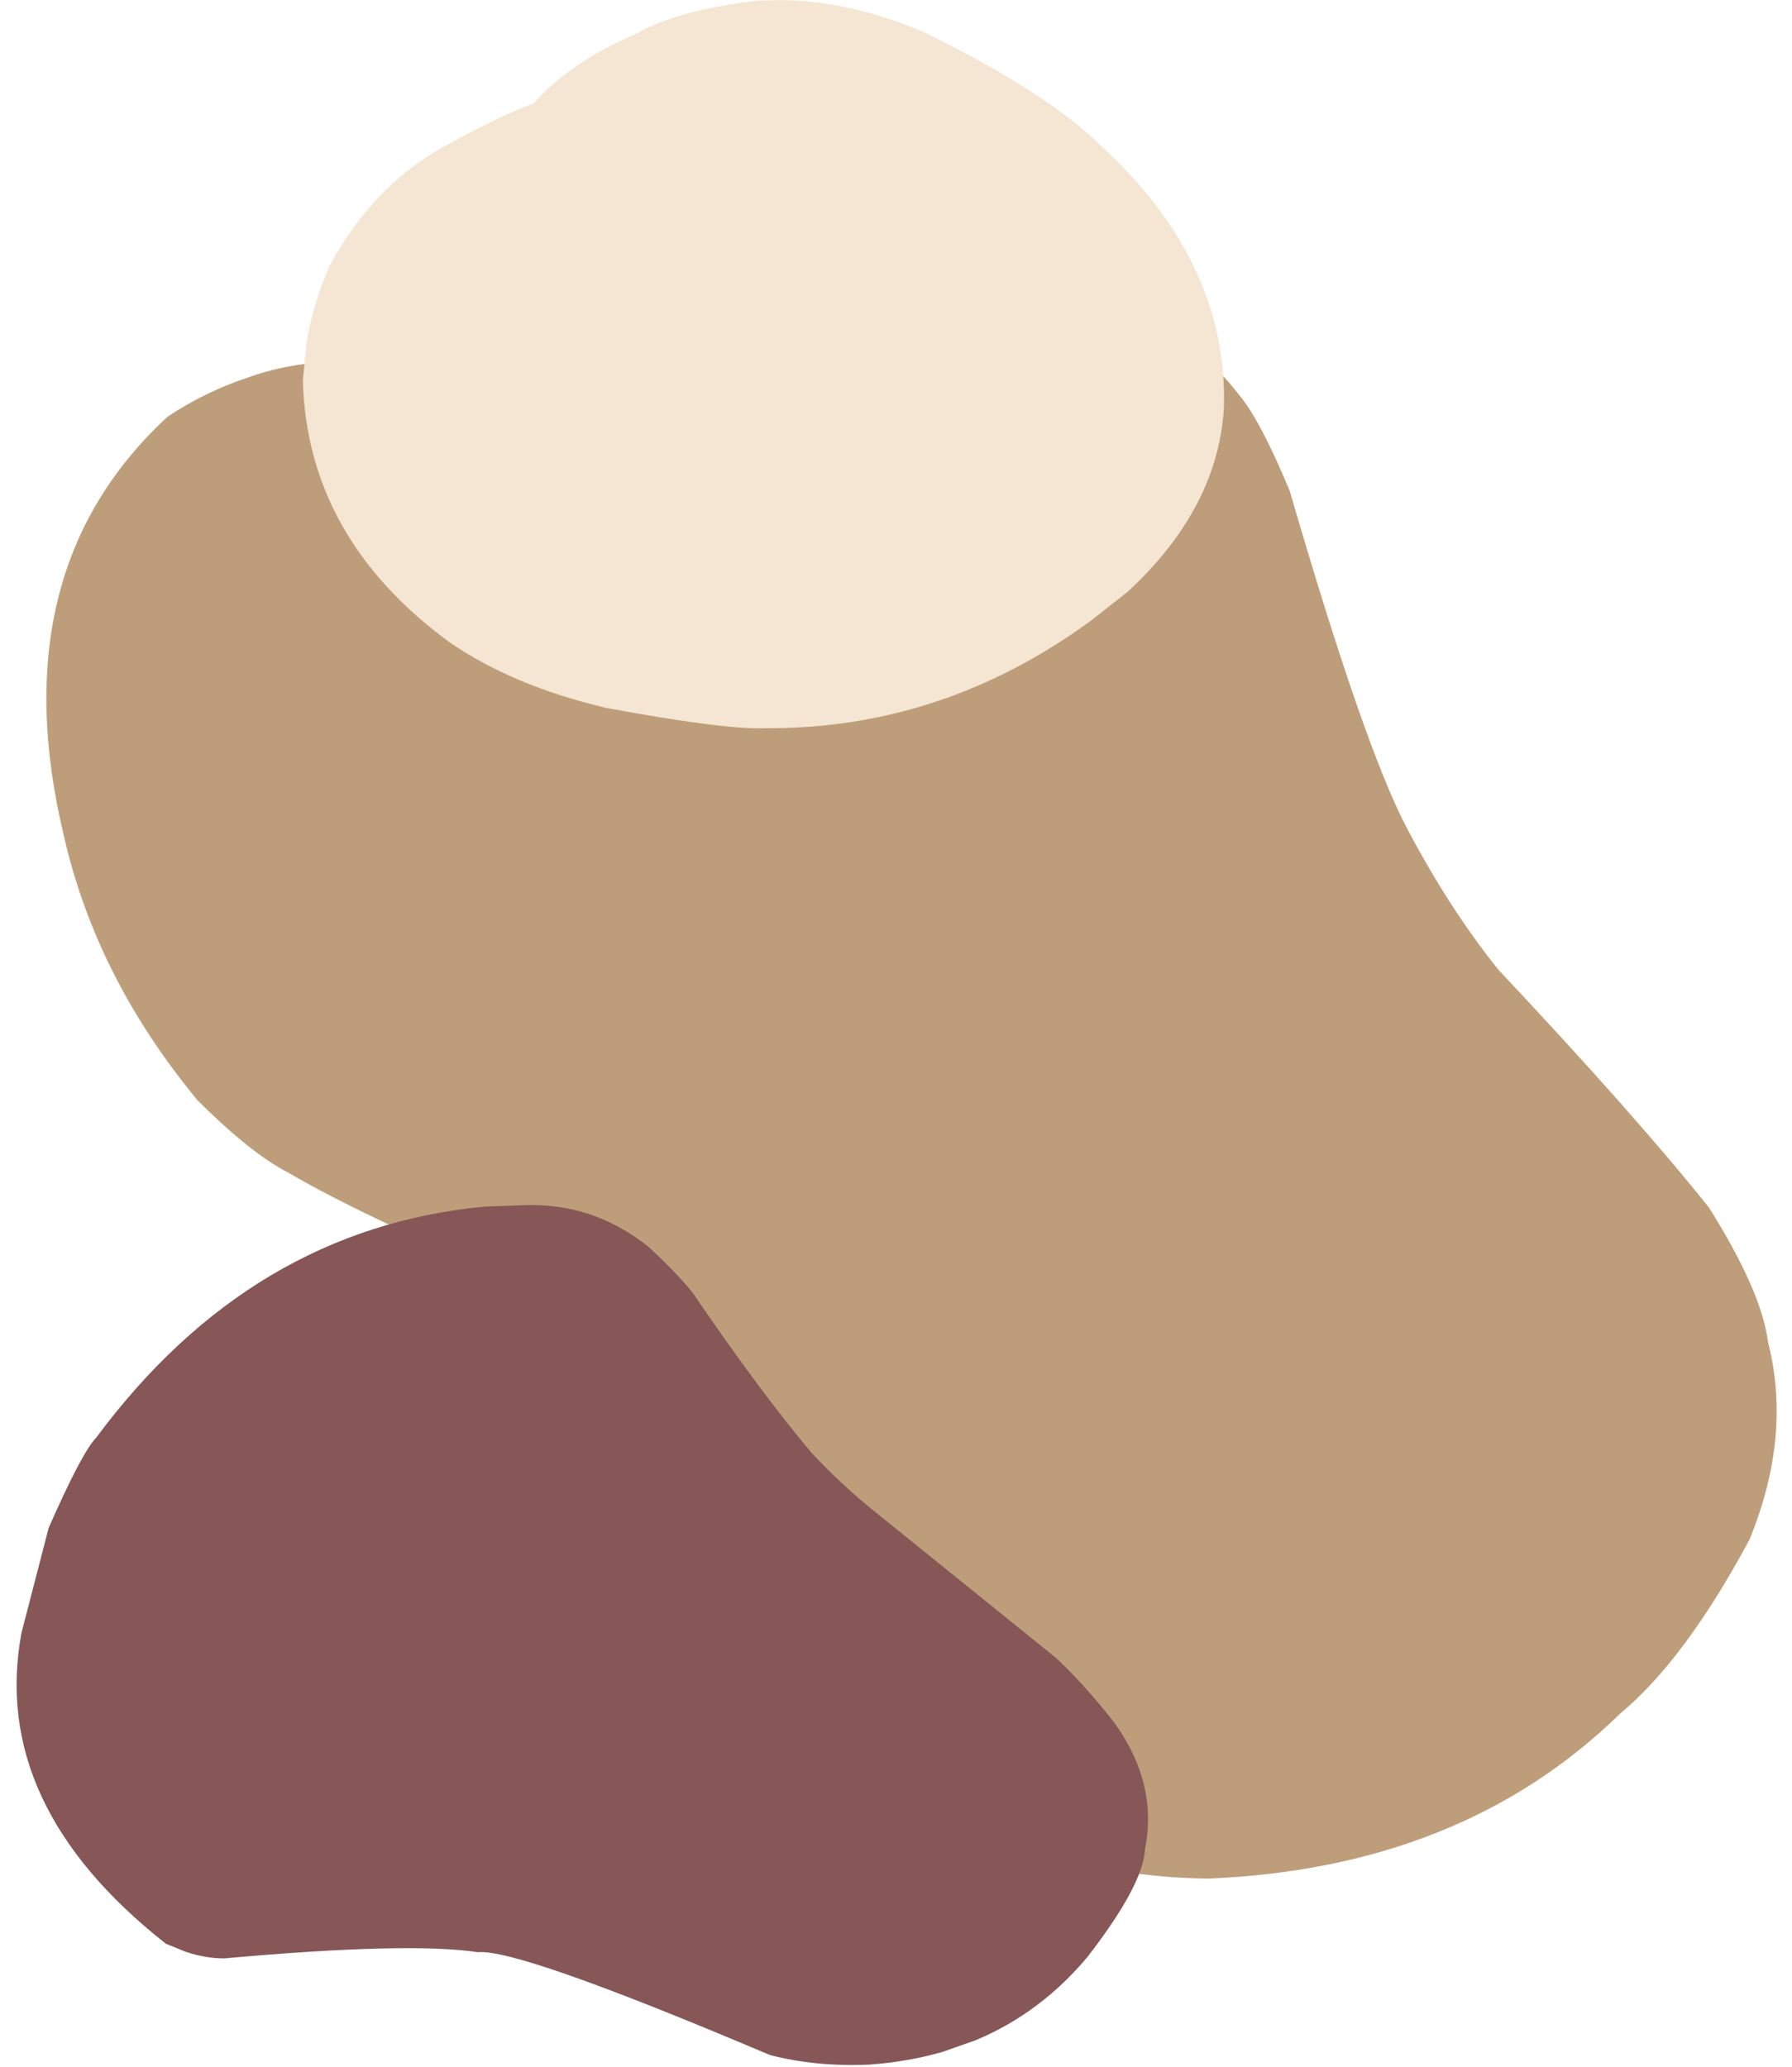
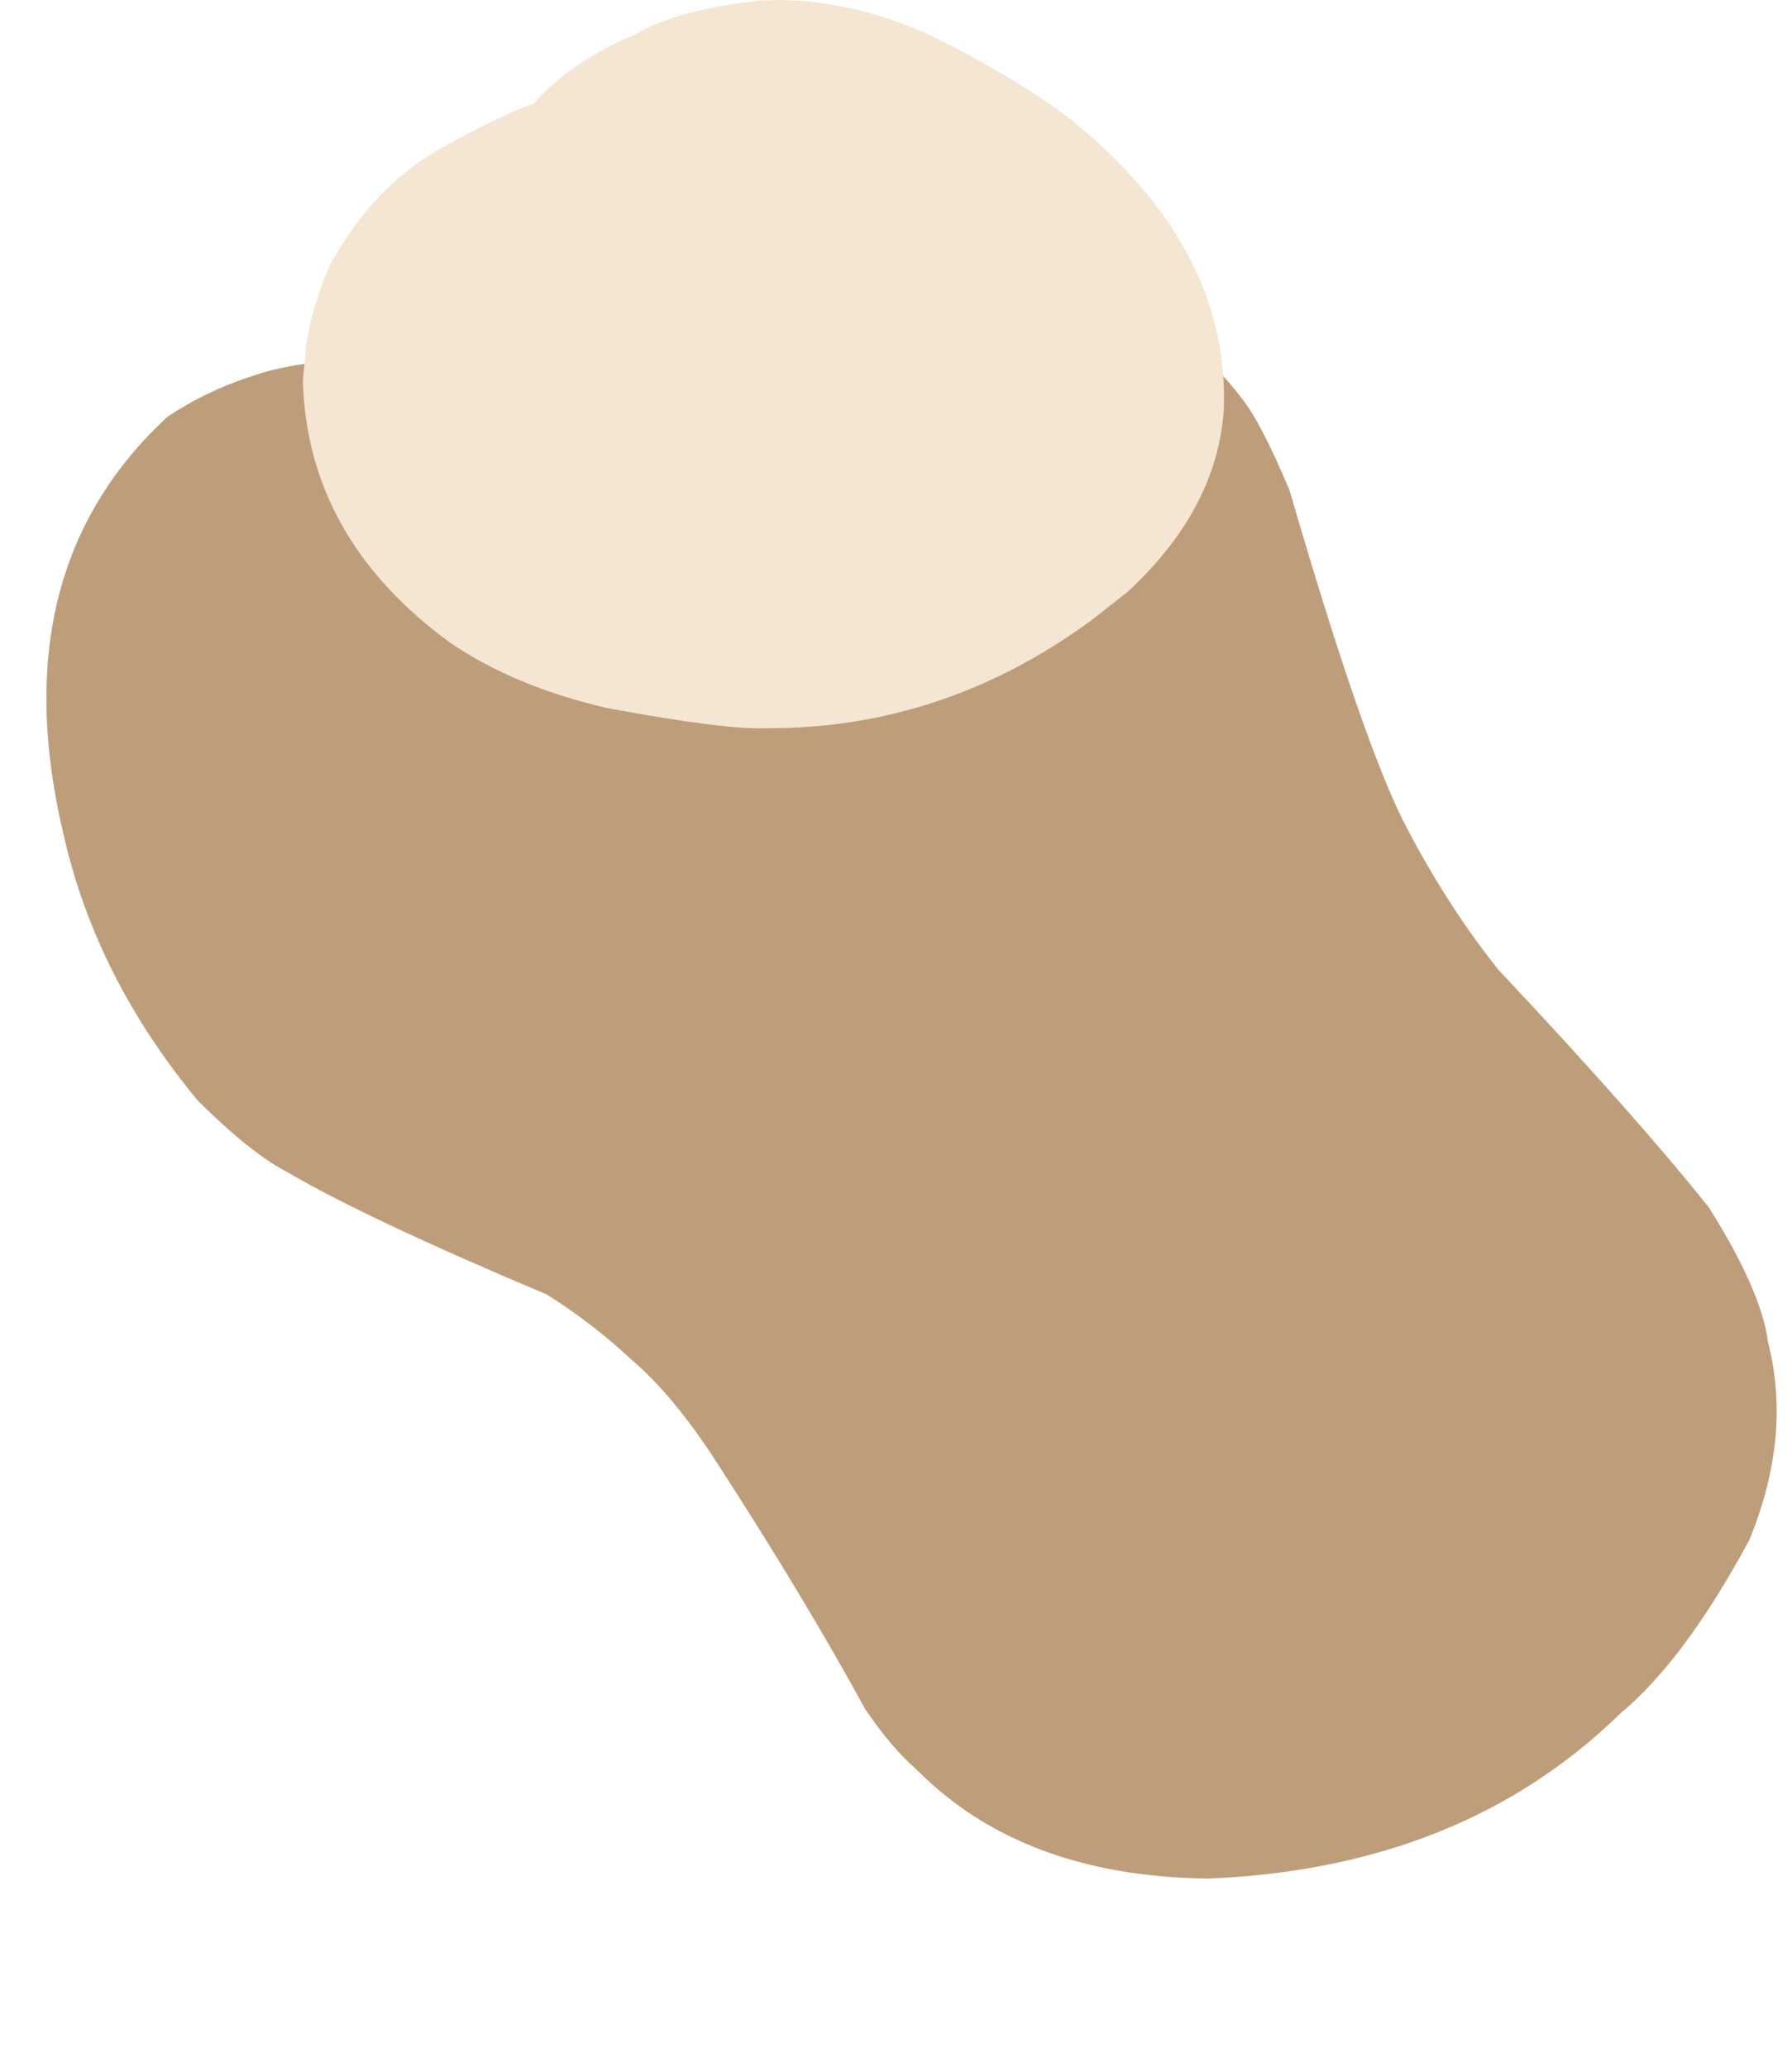
<svg xmlns="http://www.w3.org/2000/svg" height="1938.8" preserveAspectRatio="xMidYMid meet" version="1.0" viewBox="-283.1 105.9 1680.7 1938.8" width="1680.7" zoomAndPan="magnify">
  <g>
    <g fill="#be9e7a" id="change1_1">
      <path d="M522.32,344.908L516.704,344.909Q442.2,342.601,283.931,376.374Q137.373,415.98,89.197,444.447Q4.54,439.978,-49.997,459.791Q-89.89,472.927,-125.823,496.661Q-283.082,641.768,-222.971,890.938Q-192.586,1023.475,-97.7,1138.167Q-47.822,1187.778,-13.523,1205.412Q59.841,1248.58,229.645,1320.106Q271.864,1346.508,309.348,1381.432Q348.003,1414.447,387.507,1475.144Q471.458,1604.729,528.269,1708.92Q553.101,1745.6,576.827,1766.042Q675.517,1865.804,849.584,1868.058Q1087.934,1858.44,1236.387,1713.306Q1296.976,1663.082,1357.658,1550.236Q1397.662,1452.666,1375.038,1364.44Q1369.022,1317.12,1319.76,1238.66Q1252.242,1153.882,1122.083,1015.34Q1075.594,957.364,1035.818,881.521Q996.121,805.7,926.448,566.13Q899.612,501.875,880.809,478.55Q835.764,419.438,759.947,386.472Q722.038,369.988,676.436,360.041Q658.443,350.983,522.32,344.908 Z" />
    </g>
    <g fill="#875656" id="change2_1">
-       <path d="M206.286,1236.451L171.241,1237.719Q-47.415,1258.464,-192.803,1454.348Q-206.127,1467.89,-237.448,1539.014L-262.993,1637.697Q-277.874,1718.353,-244.007,1791.211Q-227.073,1827.64,-197.952,1862.12Q-168.831,1896.599,-127.523,1929.129L-108.787,1936.743Q-90.313,1942.843,-72.886,1942.886Q100.448,1927.269,165.146,1937.078Q202.893,1933.357,438.951,2033.508Q482.395,2044.752,532.362,2042.495Q568.809,2039.87,601.108,2030.517L632.37,2019.482Q692.818,1994.046,736.673,1941.698Q789.038,1874.116,790.765,1840.553Q799.097,1799.024,783.206,1759.648Q775.26,1739.96,761.259,1720.811Q734.181,1686.245,707.307,1661.004L538.123,1524.441Q507.062,1499.58,477.992,1468.629Q429.037,1410.323,366.496,1318.455Q352.16,1300.482,325.162,1275.454Q272.279,1233.283,206.286,1236.451 Z" />
-     </g>
+       </g>
    <g fill="#f4e6d2" id="change3_1">
      <path d="M447.089,105.938L429.895,106.4Q353.258,114.544,312.965,137.932Q251.975,163.945,217.589,202.774Q185.525,214.488,131.343,244.484Q115.15,253.577,100.477,265.029Q56.457,299.386,26.109,354.98Q10.229,391.877,4.344,427.539L0.959,462.894Q4.998,610.626,138.632,708.431Q198.531,749.601,285.91,770.001Q398.88,790.942,436.966,788.948Q601.535,789.358,740.019,688.137L774.232,661.243Q802.304,635.354,821.715,607.678Q860.538,552.328,864.719,489.833Q869.464,353.327,750.373,243.444Q700.832,194.071,586.478,137.488Q514.895,106.107,447.089,105.938 Z" />
    </g>
  </g>
</svg>